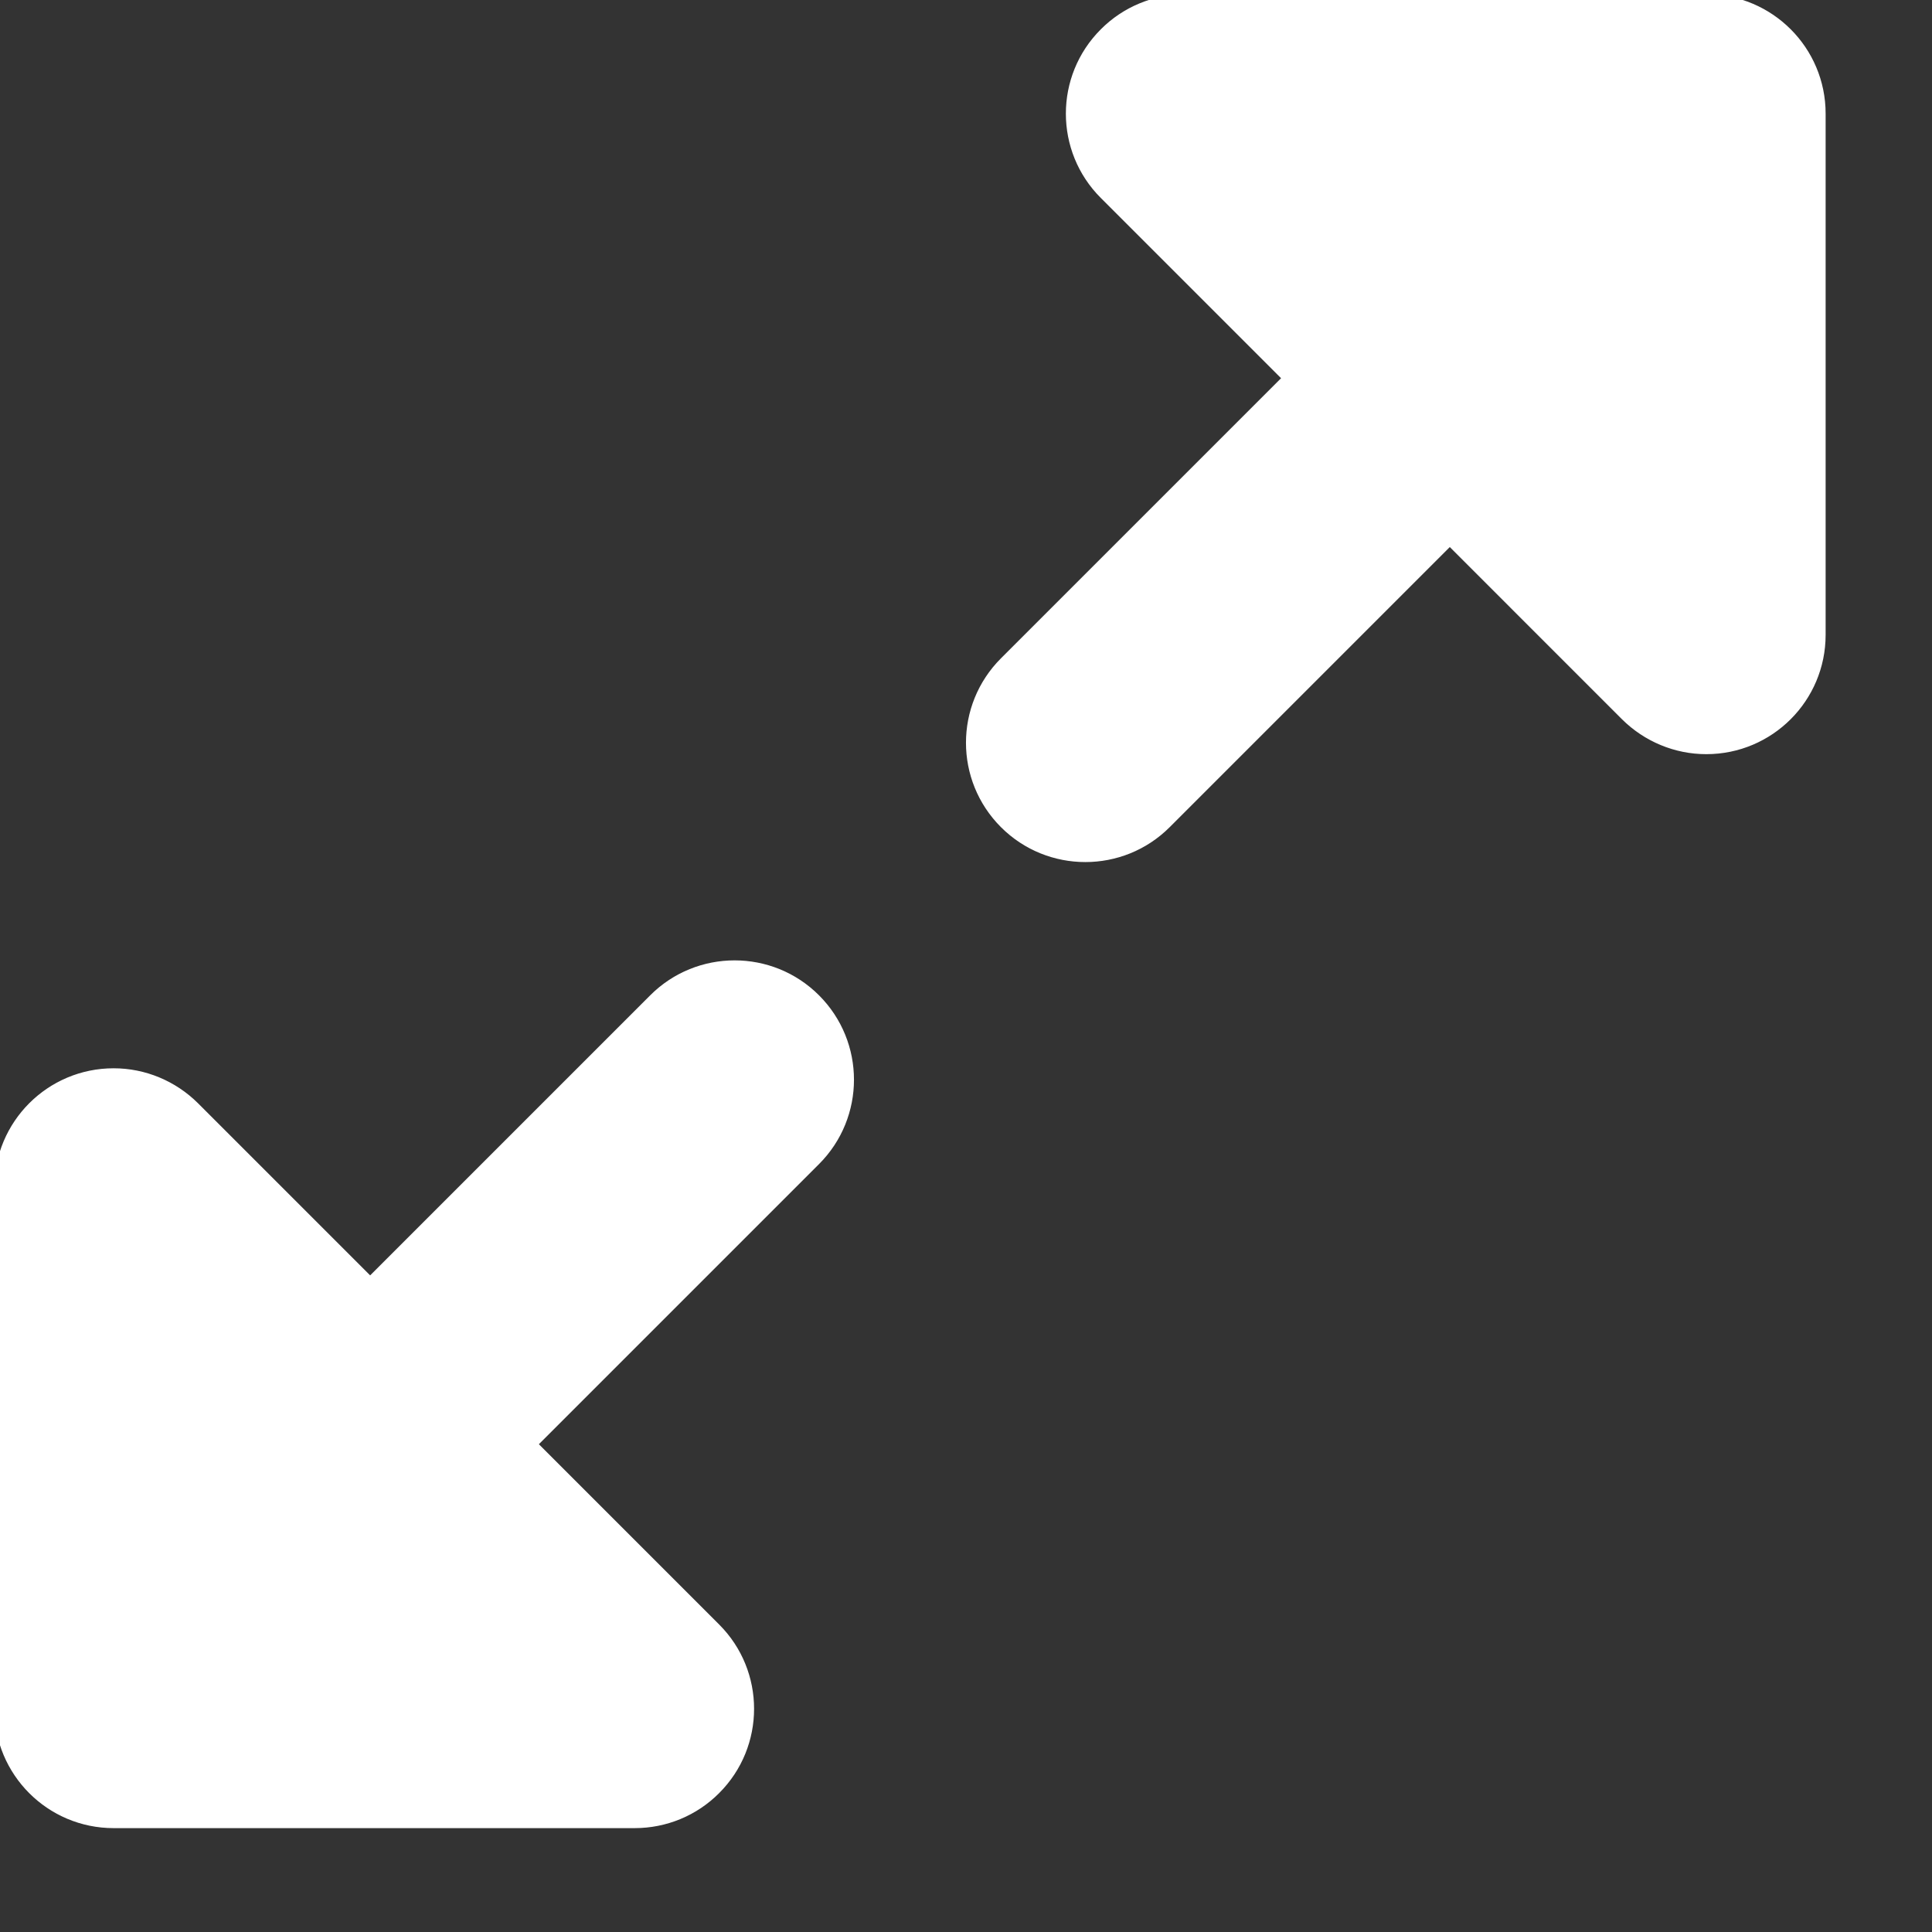
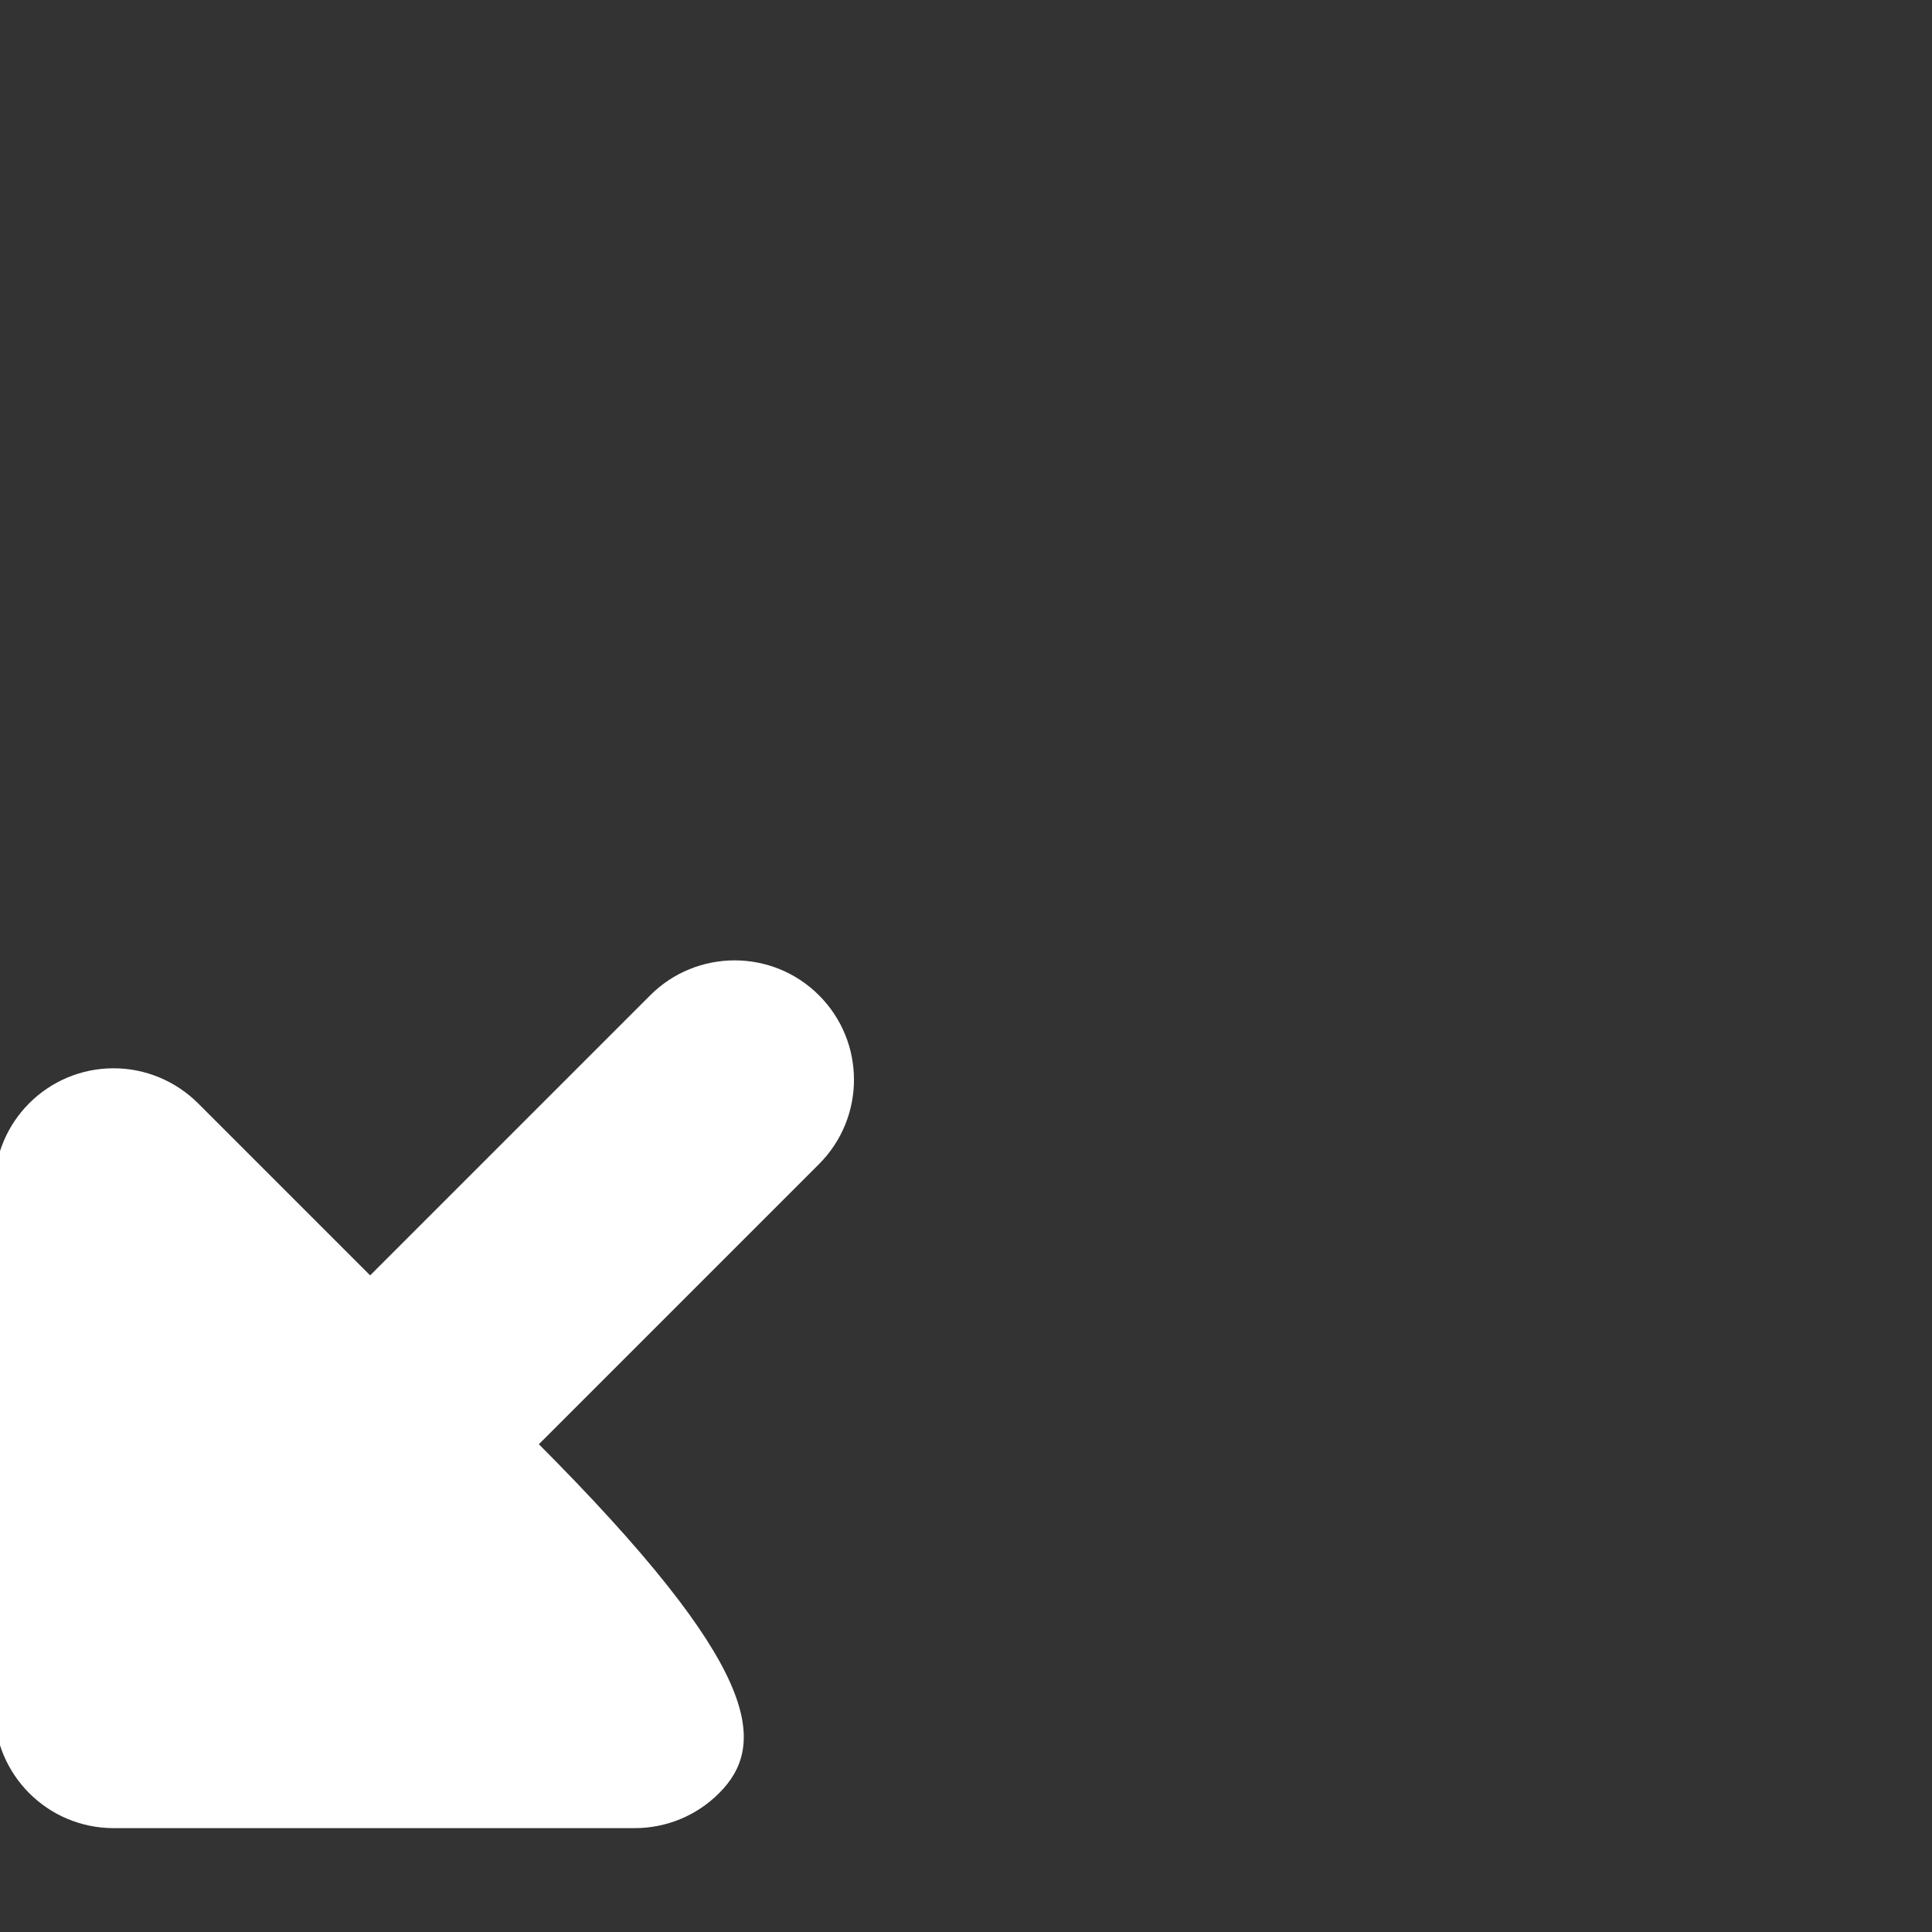
<svg xmlns="http://www.w3.org/2000/svg" class="fullscreen-off" width="17px" height="17px" viewBox="0 0 17 17" version="1.1" style="fill: rgb(255, 255, 255);">
  <rect x="0" y="0" width="17" height="17" fill="#333333" stroke="none" />
  <g id="Page-1" stroke="none" stroke-width="0.1" fill="none" fill-rule="evenodd">
    <g id="full-screen" transform="translate(-12, -12)" fill="#F4F4F4" fill-rule="nonzero" style="fill: rgb(255, 255, 255);">
      <g id="Arrows" transform="translate(12, 12)">
-         <path d="M12.757,4.743 L10.257,7.243 C9.867,7.633 9.233,7.633 8.843,7.243 C8.452,6.852 8.452,6.219 8.843,5.828 L11.343,3.328 L9.722,1.707 C9.331,1.317 9.331,0.683 9.722,0.293 C9.909,0.105 10.163,-2.93098879e-14 10.429,-2.93098879e-14 L15.014,-2.93098879e-14 C15.567,-2.93098879e-14 16.014,0.448 16.014,1 L16.014,5.586 C16.014,6.138 15.567,6.586 15.014,6.586 C14.749,6.586 14.495,6.48 14.307,6.293 L12.757,4.743 Z" id="Combined-Shape" style="stroke: rgb(255, 255, 255);" />
-         <path d="M4.207,13.243 L1.707,15.743 C1.317,16.133 0.683,16.133 0.293,15.743 C-0.098,15.352 -0.098,14.719 0.293,14.328 L2.793,11.828 L1.172,10.207 C0.781,9.817 0.781,9.183 1.172,8.793 C1.359,8.605 1.613,8.5 1.879,8.5 L6.464,8.5 C7.017,8.5 7.464,8.948 7.464,9.5 L7.464,14.086 C7.464,14.638 7.017,15.086 6.464,15.086 C6.199,15.086 5.945,14.98 5.757,14.793 L4.207,13.243 Z" id="Combined-Shape" transform="translate(3.732, 12.268) rotate(180) translate(-3.732, -12.268) " style="stroke: rgb(255, 255, 255);" />
+         <path d="M4.207,13.243 L1.707,15.743 C1.317,16.133 0.683,16.133 0.293,15.743 C-0.098,15.352 -0.098,14.719 0.293,14.328 L2.793,11.828 C0.781,9.817 0.781,9.183 1.172,8.793 C1.359,8.605 1.613,8.5 1.879,8.5 L6.464,8.5 C7.017,8.5 7.464,8.948 7.464,9.5 L7.464,14.086 C7.464,14.638 7.017,15.086 6.464,15.086 C6.199,15.086 5.945,14.98 5.757,14.793 L4.207,13.243 Z" id="Combined-Shape" transform="translate(3.732, 12.268) rotate(180) translate(-3.732, -12.268) " style="stroke: rgb(255, 255, 255);" />
      </g>
    </g>
  </g>
</svg>